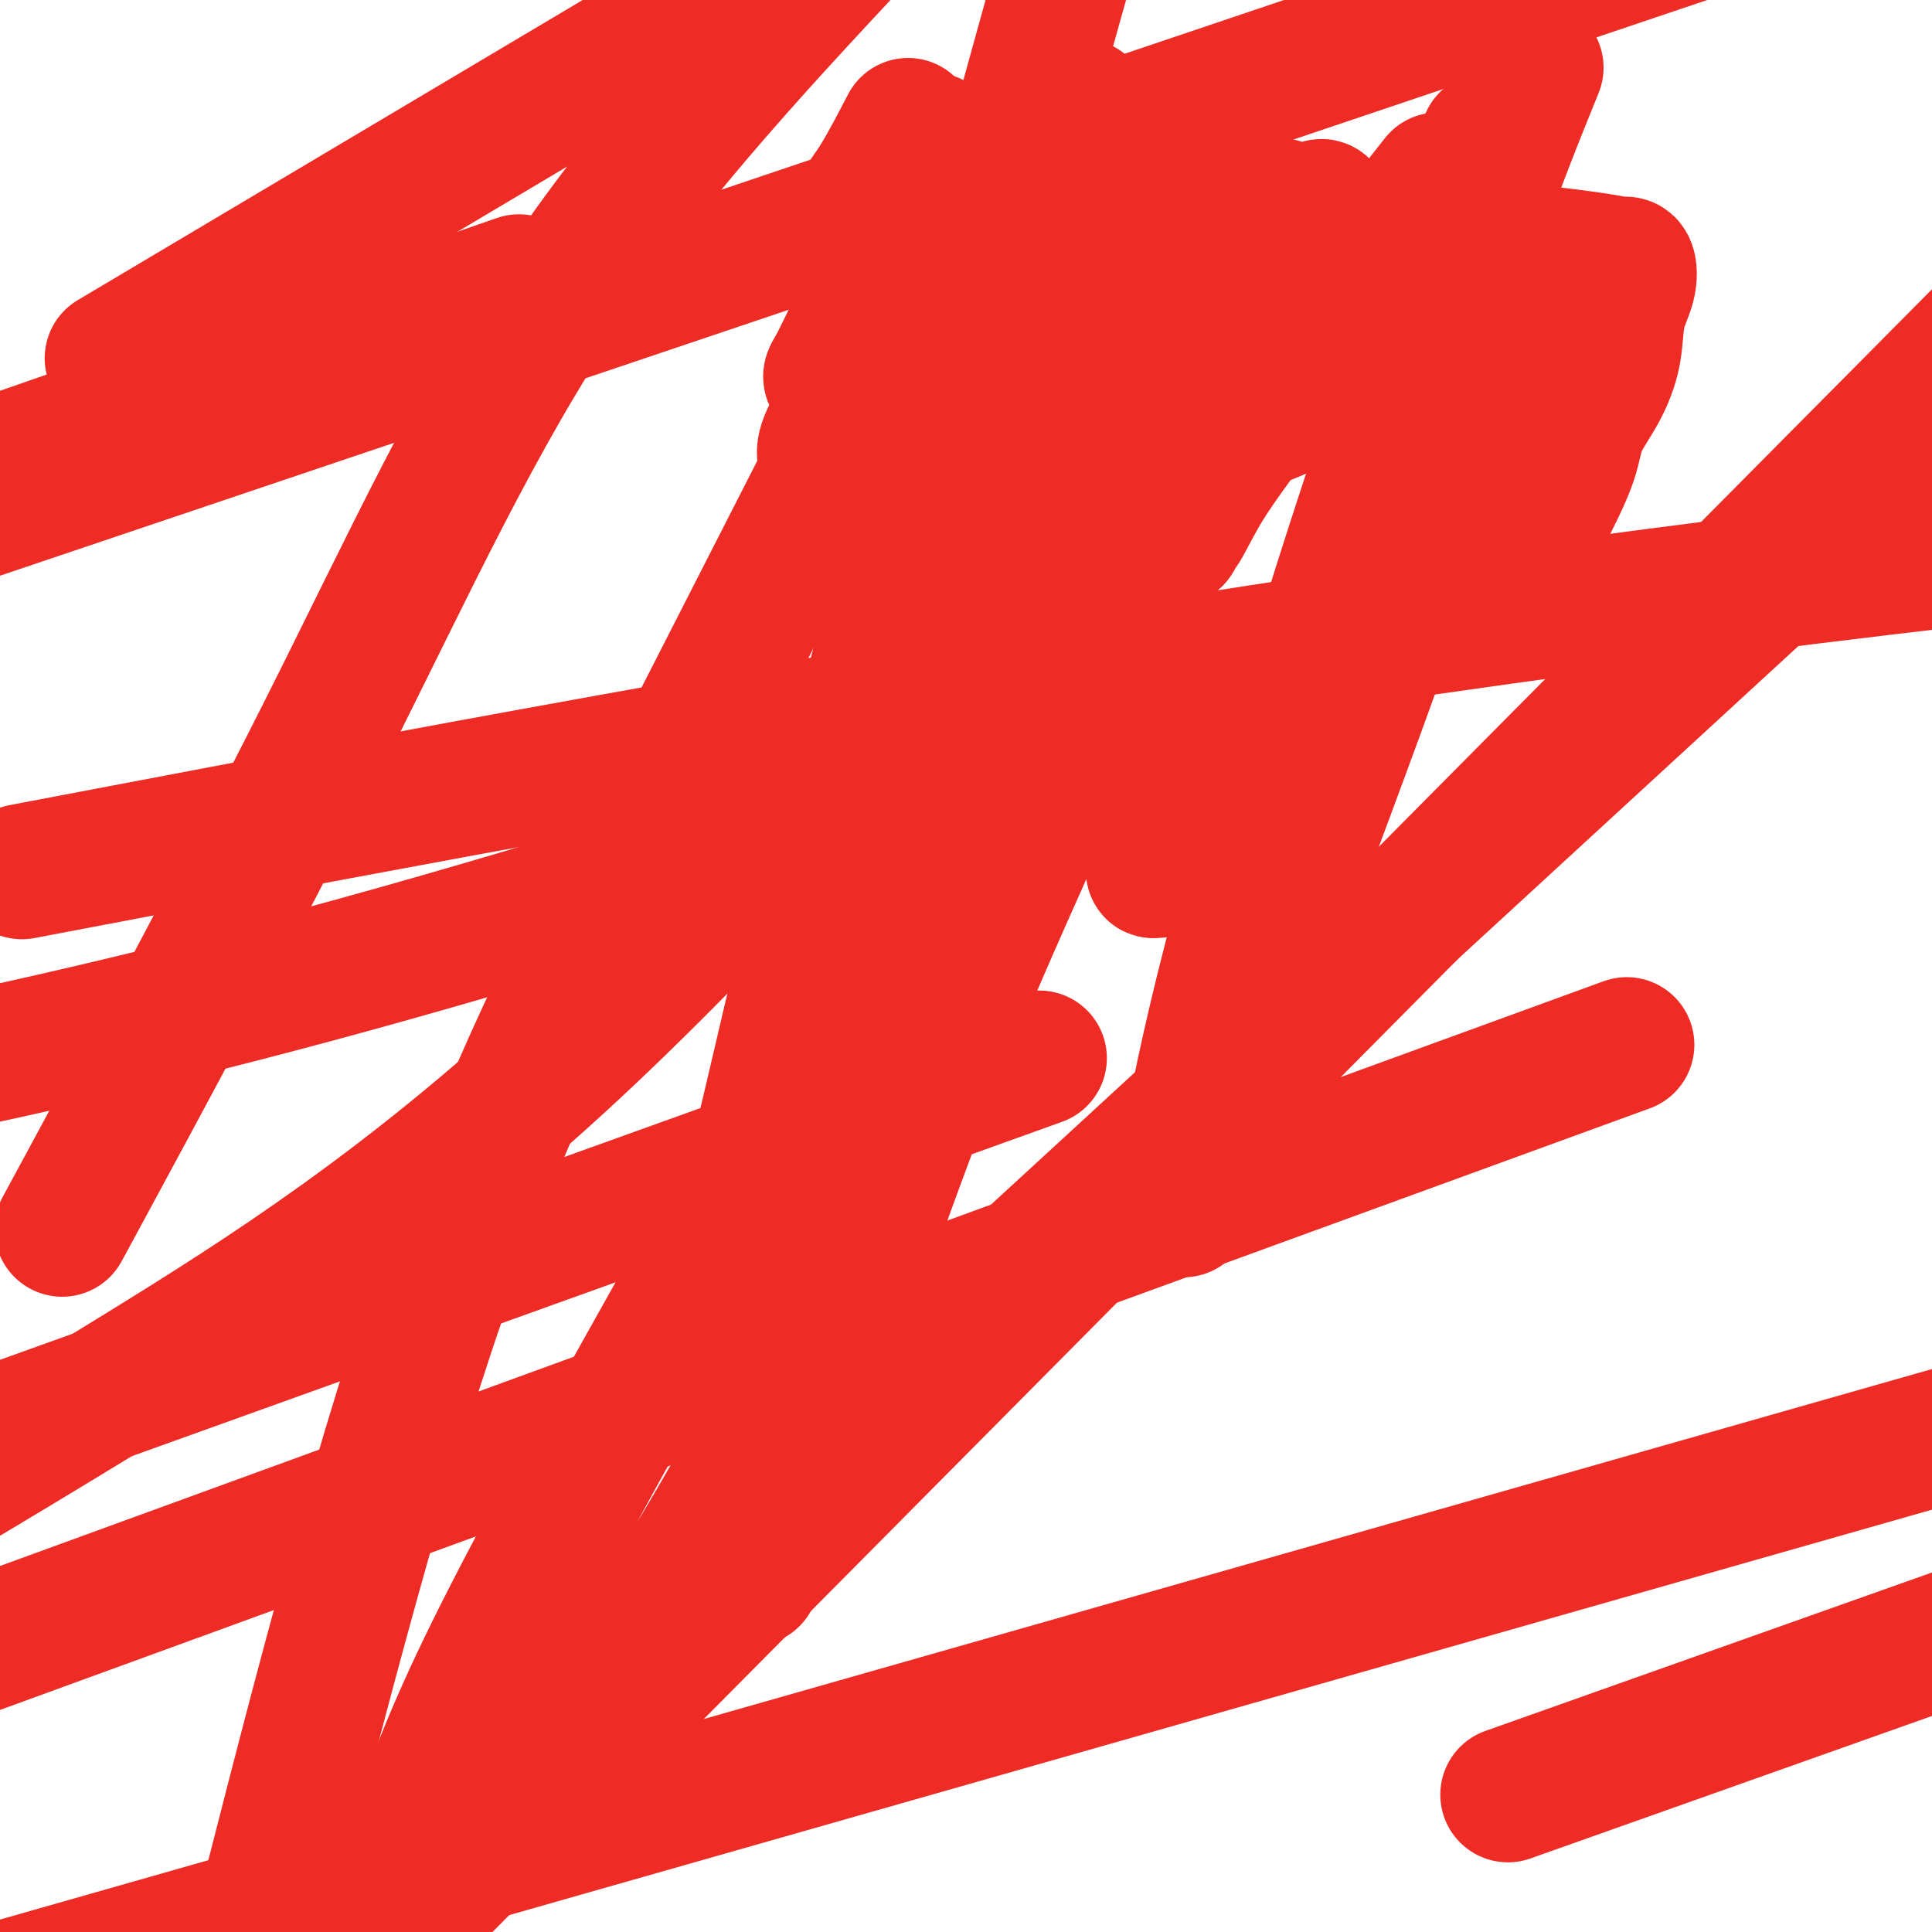
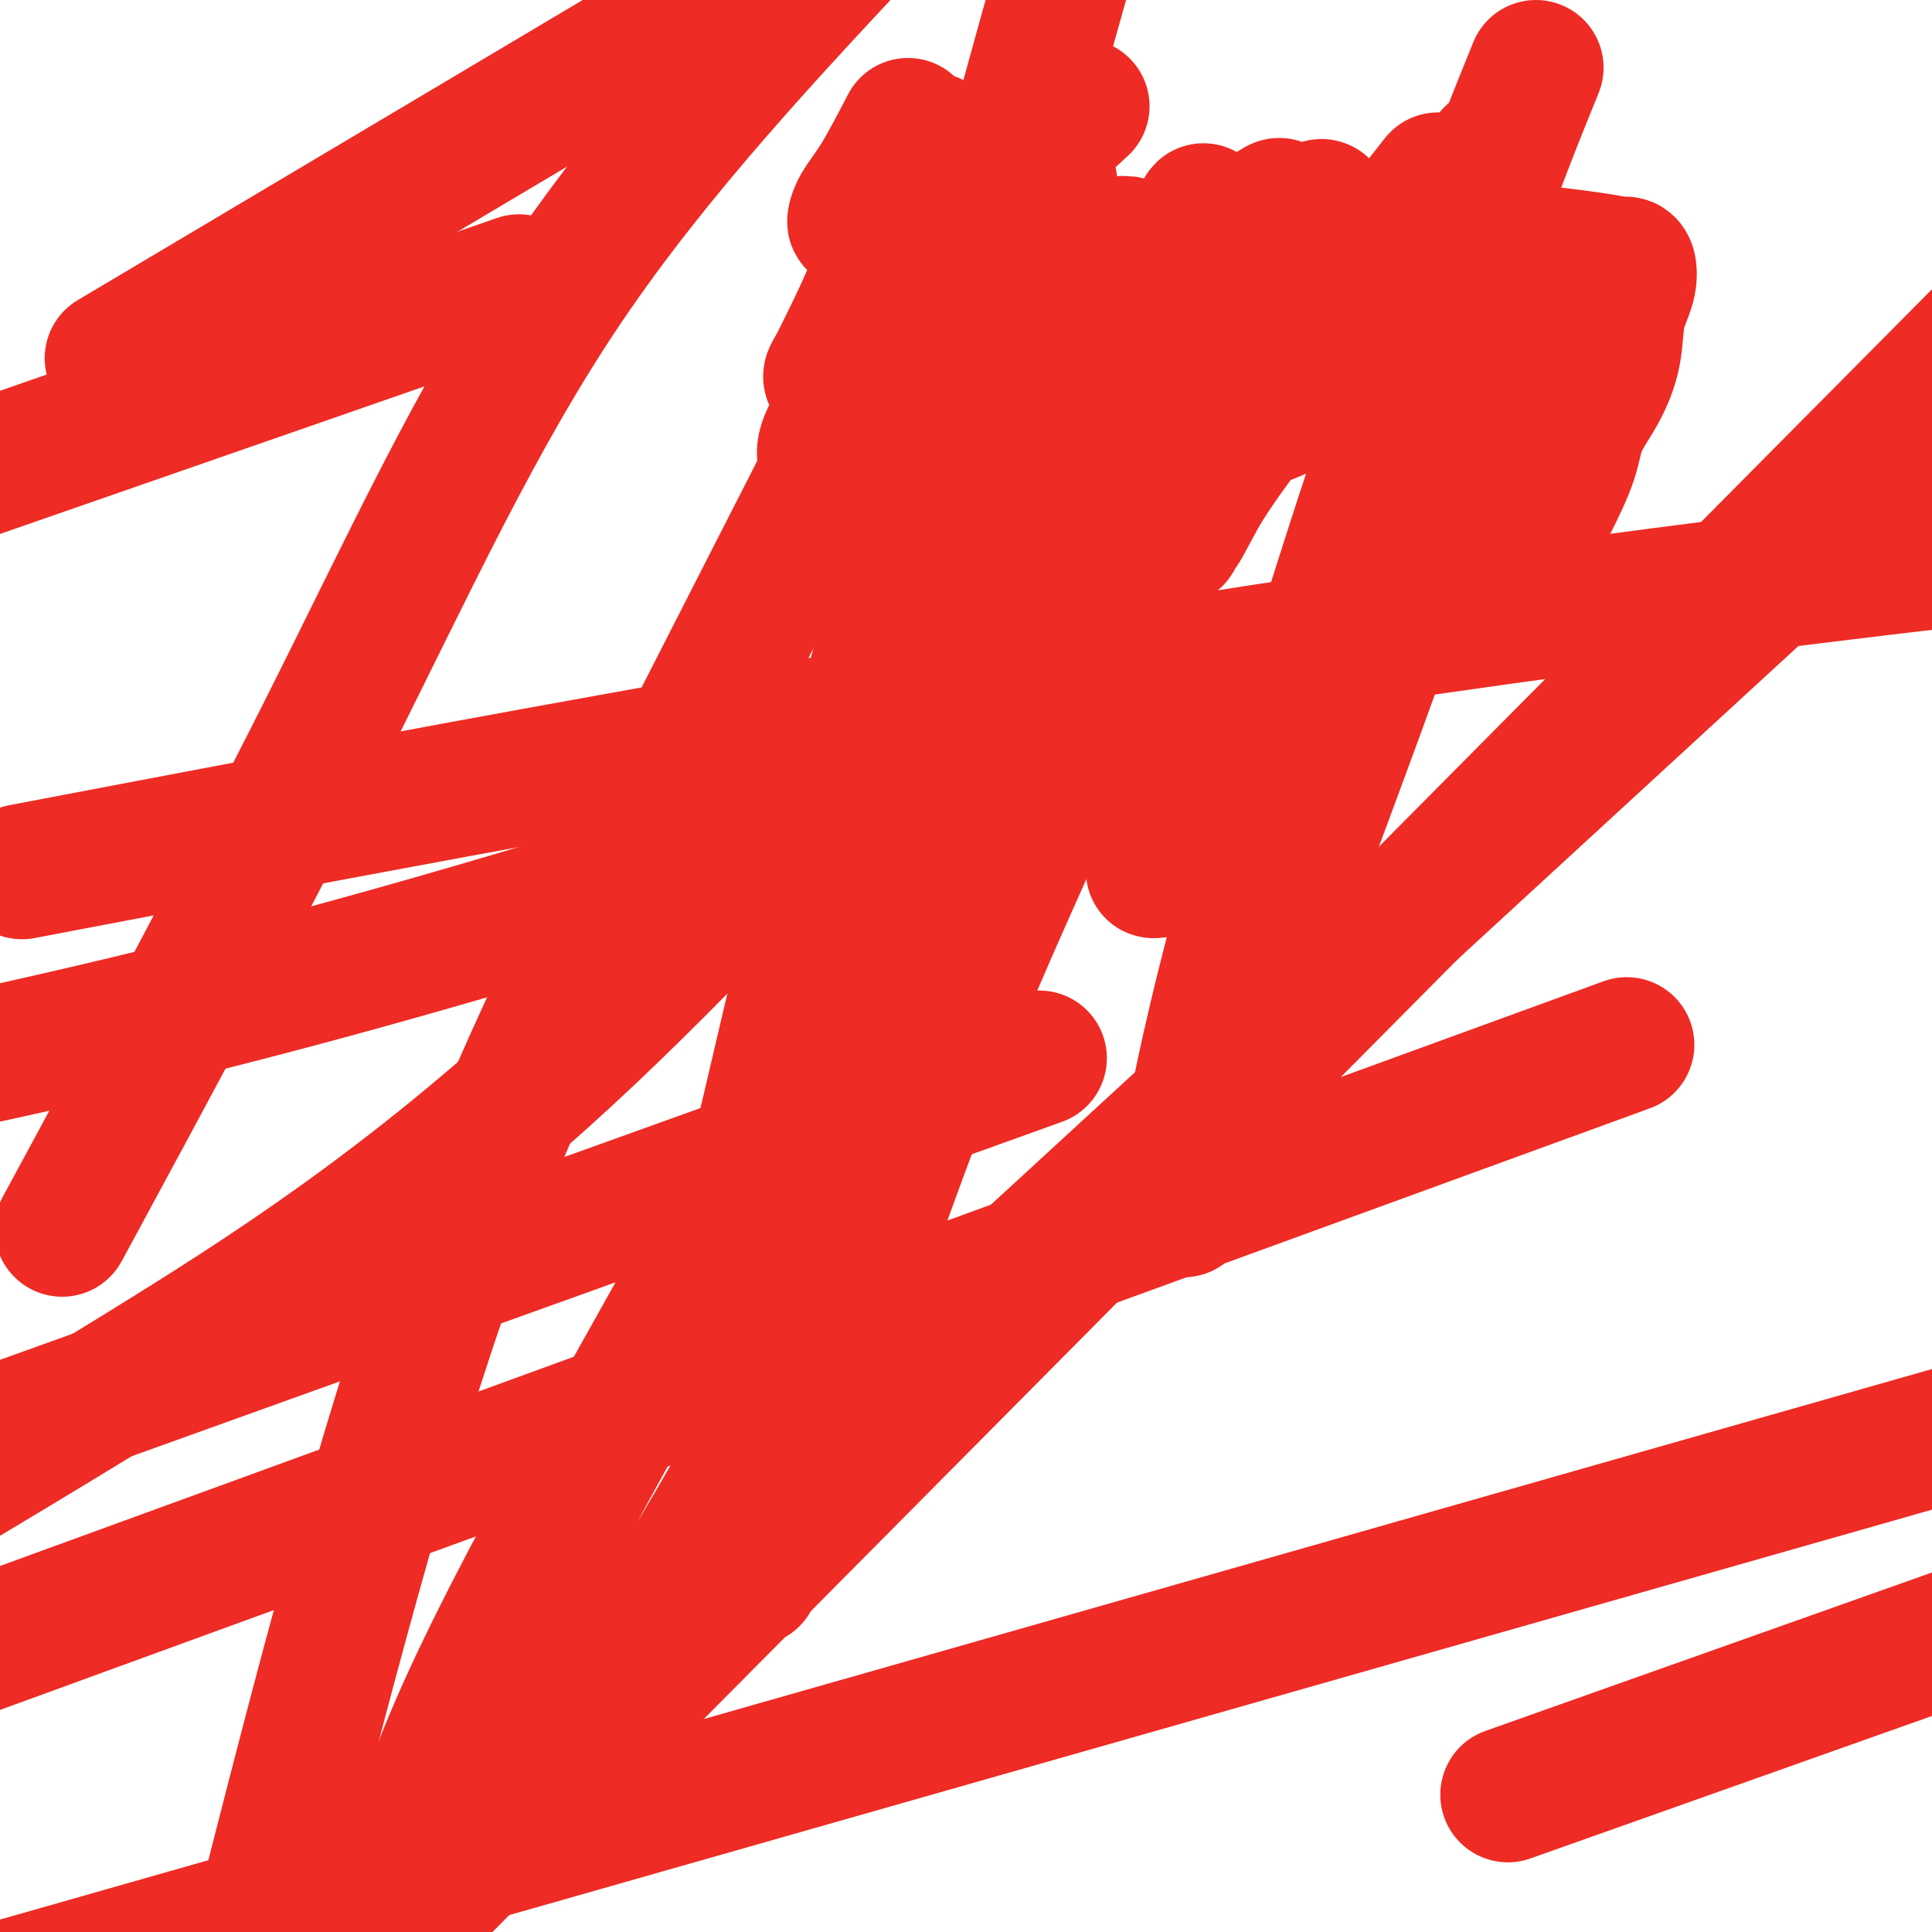
<svg xmlns="http://www.w3.org/2000/svg" viewBox="0 0 400 400" version="1.1">
  <g fill="none" stroke="#EE2B24" stroke-width="28" stroke-linecap="round" stroke-linejoin="round">
    <path d="M275,151c0.000,0.000 -1.000,0.000 -1,0" />
    <path d="M257,141c-0.840,-0.391 -1.679,-0.783 -2,0c-0.321,0.783 -0.123,2.739 0,4c0.123,1.261 0.173,1.826 0,3c-0.173,1.174 -0.567,2.958 -1,4c-0.433,1.042 -0.904,1.341 -1,2c-0.096,0.659 0.185,1.679 0,2c-0.185,0.321 -0.834,-0.058 -1,0c-0.166,0.058 0.152,0.552 0,1c-0.152,0.448 -0.774,0.850 -1,2c-0.226,1.150 -0.057,3.048 0,4c0.057,0.952 0.001,0.957 0,1c-0.001,0.043 0.051,0.125 0,-1c-0.051,-1.125 -0.206,-3.457 0,-5c0.206,-1.543 0.773,-2.298 1,-3c0.227,-0.702 0.113,-1.351 0,-2" />
    <path d="M252,153c0.365,-1.753 0.777,-1.137 1,-1c0.223,0.137 0.257,-0.206 0,0c-0.257,0.206 -0.804,0.960 -1,2c-0.196,1.040 -0.042,2.366 -1,4c-0.958,1.634 -3.028,3.575 -4,5c-0.972,1.425 -0.847,2.332 -1,4c-0.153,1.668 -0.583,4.096 -1,5c-0.417,0.904 -0.819,0.284 -1,0c-0.181,-0.284 -0.139,-0.233 0,0c0.139,0.233 0.374,0.648 0,1c-0.374,0.352 -1.359,0.640 -1,-1c0.359,-1.640 2.061,-5.207 3,-8c0.939,-2.793 1.113,-4.812 2,-6c0.887,-1.188 2.486,-1.544 3,-2c0.514,-0.456 -0.058,-1.011 0,-1c0.058,0.011 0.744,0.589 0,2c-0.744,1.411 -2.918,3.656 -4,6c-1.082,2.344 -1.071,4.788 -2,7c-0.929,2.212 -2.799,4.192 -4,6c-1.201,1.808 -1.734,3.443 -2,4c-0.266,0.557 -0.264,0.034 0,0c0.264,-0.034 0.790,0.419 1,0c0.210,-0.419 0.105,-1.709 0,-3" />
    <path d="M240,177c0.375,-0.676 0.812,-0.867 2,-3c1.188,-2.133 3.127,-6.208 4,-8c0.873,-1.792 0.680,-1.301 1,-1c0.320,0.301 1.154,0.410 2,1c0.846,0.590 1.706,1.659 2,3c0.294,1.341 0.024,2.954 0,4c-0.024,1.046 0.199,1.525 0,2c-0.199,0.475 -0.821,0.945 -1,1c-0.179,0.055 0.084,-0.306 1,-1c0.916,-0.694 2.483,-1.720 4,-4c1.517,-2.280 2.982,-5.815 5,-9c2.018,-3.185 4.588,-6.022 6,-8c1.412,-1.978 1.667,-3.097 2,-4c0.333,-0.903 0.743,-1.589 1,-2c0.257,-0.411 0.359,-0.546 1,-1c0.641,-0.454 1.820,-1.227 3,-2" />
    <path d="M273,145c3.673,-4.688 1.355,-0.907 1,0c-0.355,0.907 1.251,-1.061 2,-2c0.749,-0.939 0.639,-0.848 1,-1c0.361,-0.152 1.192,-0.545 2,-1c0.808,-0.455 1.593,-0.971 2,-2c0.407,-1.029 0.436,-2.572 1,-3c0.564,-0.428 1.664,0.257 3,-1c1.336,-1.257 2.909,-4.456 4,-6c1.091,-1.544 1.700,-1.433 2,-2c0.300,-0.567 0.293,-1.814 1,-3c0.707,-1.186 2.130,-2.312 3,-3c0.870,-0.688 1.188,-0.937 2,-2c0.812,-1.063 2.119,-2.941 3,-4c0.881,-1.059 1.337,-1.299 2,-2c0.663,-0.701 1.535,-1.863 2,-3c0.465,-1.137 0.524,-2.249 1,-3c0.476,-0.751 1.370,-1.140 2,-2c0.630,-0.860 0.995,-2.189 1,-3c0.005,-0.811 -0.350,-1.103 0,-2c0.350,-0.897 1.404,-2.397 2,-3c0.596,-0.603 0.734,-0.307 1,-1c0.266,-0.693 0.660,-2.376 1,-4c0.340,-1.624 0.627,-3.191 1,-4c0.373,-0.809 0.832,-0.860 1,-1c0.168,-0.140 0.045,-0.367 0,-1c-0.045,-0.633 -0.012,-1.670 0,-2c0.012,-0.330 0.003,0.049 0,0c-0.003,-0.049 -0.002,-0.524 0,-1" />
    <path d="M314,83c1.550,-4.124 0.425,-0.935 0,0c-0.425,0.935 -0.151,-0.383 0,-1c0.151,-0.617 0.179,-0.532 0,-1c-0.179,-0.468 -0.563,-1.490 -1,-2c-0.437,-0.510 -0.925,-0.507 -1,-1c-0.075,-0.493 0.263,-1.481 0,-2c-0.263,-0.519 -1.127,-0.569 -2,-1c-0.873,-0.431 -1.753,-1.243 -2,-2c-0.247,-0.757 0.140,-1.461 0,-2c-0.140,-0.539 -0.807,-0.914 -1,-1c-0.193,-0.086 0.088,0.118 0,0c-0.088,-0.118 -0.545,-0.557 -1,-1c-0.455,-0.443 -0.907,-0.889 -1,-1c-0.093,-0.111 0.172,0.114 0,0c-0.172,-0.114 -0.781,-0.566 -1,-1c-0.219,-0.434 -0.048,-0.849 0,-1c0.048,-0.151 -0.028,-0.039 0,0c0.028,0.039 0.160,0.003 0,0c-0.160,-0.003 -0.612,0.027 -1,0c-0.388,-0.027 -0.712,-0.110 -1,0c-0.288,0.110 -0.539,0.414 0,0c0.539,-0.414 1.868,-1.547 -1,0c-2.868,1.547 -9.934,5.773 -17,10" />
    <path d="M284,76c-6.619,3.430 -13.667,7.005 -21,10c-7.333,2.995 -14.950,5.411 -21,7c-6.050,1.589 -10.532,2.350 -13,3c-2.468,0.650 -2.922,1.190 -3,1c-0.078,-0.190 0.221,-1.110 1,-2c0.779,-0.890 2.038,-1.750 5,-4c2.962,-2.250 7.628,-5.889 11,-8c3.372,-2.111 5.449,-2.695 8,-4c2.551,-1.305 5.575,-3.330 8,-4c2.425,-0.670 4.250,0.017 5,0c0.750,-0.017 0.424,-0.737 1,-1c0.576,-0.263 2.055,-0.071 3,0c0.945,0.071 1.358,0.019 2,0c0.642,-0.019 1.513,-0.005 2,0c0.487,0.005 0.589,0.001 1,0c0.411,-0.001 1.131,-0.000 2,0c0.869,0.000 1.887,-0.001 3,0c1.113,0.001 2.323,0.004 5,0c2.677,-0.004 6.822,-0.015 9,0c2.178,0.015 2.388,0.055 3,0c0.612,-0.055 1.626,-0.204 2,0c0.374,0.204 0.109,0.762 0,1c-0.109,0.238 -0.063,0.158 0,0c0.063,-0.158 0.144,-0.392 0,0c-0.144,0.392 -0.511,1.412 -1,2c-0.489,0.588 -1.100,0.745 -2,1c-0.900,0.255 -2.088,0.607 -3,1c-0.912,0.393 -1.546,0.827 -2,1c-0.454,0.173 -0.727,0.087 -1,0" />
    <path d="M288,80c-1.402,0.493 -0.909,0.226 -1,0c-0.091,-0.226 -0.768,-0.410 -1,-1c-0.232,-0.590 -0.020,-1.586 0,-3c0.020,-1.414 -0.153,-3.247 0,-5c0.153,-1.753 0.632,-3.426 1,-5c0.368,-1.574 0.626,-3.050 1,-4c0.374,-0.950 0.864,-1.373 1,-2c0.136,-0.627 -0.082,-1.456 0,-2c0.082,-0.544 0.464,-0.801 0,-1c-0.464,-0.199 -1.773,-0.340 -3,0c-1.227,0.340 -2.371,1.162 -3,2c-0.629,0.838 -0.743,1.691 -1,2c-0.257,0.309 -0.657,0.074 -1,0c-0.343,-0.074 -0.629,0.014 -1,0c-0.371,-0.014 -0.829,-0.130 -1,-1c-0.171,-0.870 -0.057,-2.496 0,-3c0.057,-0.504 0.057,0.112 0,-1c-0.057,-1.112 -0.169,-3.953 0,-5c0.169,-1.047 0.620,-0.299 0,0c-0.620,0.299 -2.310,0.150 -4,0" />
    <path d="M275,51c-1.032,0.136 -1.612,0.477 -2,1c-0.388,0.523 -0.583,1.229 -1,2c-0.417,0.771 -1.056,1.606 -1,1c0.056,-0.606 0.807,-2.654 1,-4c0.193,-1.346 -0.171,-1.991 0,-3c0.171,-1.009 0.875,-2.383 1,-3c0.125,-0.617 -0.331,-0.479 0,-1c0.331,-0.521 1.449,-1.703 0,-1c-1.449,0.703 -5.466,3.291 -8,5c-2.534,1.709 -3.585,2.538 -4,3c-0.415,0.462 -0.193,0.558 0,0c0.193,-0.558 0.358,-1.771 1,-3c0.642,-1.229 1.760,-2.474 2,-3c0.240,-0.526 -0.397,-0.334 0,-1c0.397,-0.666 1.828,-2.190 0,-1c-1.828,1.190 -6.914,5.095 -12,9" />
    <path d="M252,52c-2.491,1.708 -2.720,2.477 -3,3c-0.280,0.523 -0.612,0.800 -1,1c-0.388,0.200 -0.833,0.324 -1,0c-0.167,-0.324 -0.055,-1.095 0,-2c0.055,-0.905 0.053,-1.944 0,-3c-0.053,-1.056 -0.156,-2.128 0,-3c0.156,-0.872 0.571,-1.545 1,-2c0.429,-0.455 0.872,-0.694 1,-1c0.128,-0.306 -0.060,-0.681 0,-1c0.060,-0.319 0.369,-0.583 0,0c-0.369,0.583 -1.415,2.014 -3,4c-1.585,1.986 -3.707,4.526 -6,7c-2.293,2.474 -4.755,4.883 -7,7c-2.245,2.117 -4.274,3.941 -5,5c-0.726,1.059 -0.150,1.353 0,1c0.150,-0.353 -0.125,-1.352 0,-3c0.125,-1.648 0.649,-3.944 1,-6c0.351,-2.056 0.529,-3.873 1,-5c0.471,-1.127 1.236,-1.563 2,-2" />
    <path d="M232,52c0.657,-2.567 0.301,-1.485 0,-1c-0.301,0.485 -0.545,0.371 0,0c0.545,-0.371 1.879,-1.000 1,0c-0.879,1.000 -3.972,3.630 -5,5c-1.028,1.370 0.008,1.480 0,2c-0.008,0.520 -1.060,1.450 -2,2c-0.940,0.550 -1.770,0.722 -2,1c-0.230,0.278 0.138,0.664 0,1c-0.138,0.336 -0.782,0.622 0,-1c0.782,-1.622 2.990,-5.152 4,-7c1.010,-1.848 0.822,-2.015 1,-2c0.178,0.015 0.720,0.212 1,0c0.280,-0.212 0.296,-0.834 0,0c-0.296,0.834 -0.903,3.125 -2,5c-1.097,1.875 -2.683,3.334 -4,5c-1.317,1.666 -2.363,3.539 -3,5c-0.637,1.461 -0.864,2.509 -1,3c-0.136,0.491 -0.182,0.426 0,0c0.182,-0.426 0.591,-1.213 1,-2" />
    <path d="M221,68c-1.022,0.953 1.924,-4.663 3,-7c1.076,-2.337 0.283,-1.394 0,-1c-0.283,0.394 -0.055,0.238 0,0c0.055,-0.238 -0.063,-0.557 -1,1c-0.937,1.557 -2.692,4.990 -6,11c-3.308,6.010 -8.168,14.597 -11,20c-2.832,5.403 -3.634,7.623 -5,10c-1.366,2.377 -3.294,4.912 -4,6c-0.706,1.088 -0.190,0.731 0,1c0.190,0.269 0.054,1.166 0,1c-0.054,-0.166 -0.025,-1.395 0,-3c0.025,-1.605 0.045,-3.587 0,-5c-0.045,-1.413 -0.156,-2.259 0,-4c0.156,-1.741 0.578,-4.377 1,-6c0.422,-1.623 0.845,-2.232 1,-3c0.155,-0.768 0.041,-1.695 0,-2c-0.041,-0.305 -0.011,0.011 0,0c0.011,-0.011 0.003,-0.349 0,-1c-0.003,-0.651 -0.001,-1.615 0,-1c0.001,0.615 0.000,2.807 0,5" />
    <path d="M199,90c-0.182,1.622 -0.638,3.678 -1,6c-0.362,2.322 -0.631,4.910 -1,6c-0.369,1.090 -0.838,0.680 -1,1c-0.162,0.320 -0.016,1.369 0,2c0.016,0.631 -0.097,0.845 0,0c0.097,-0.845 0.403,-2.748 1,-5c0.597,-2.252 1.483,-4.854 2,-7c0.517,-2.146 0.663,-3.836 1,-5c0.337,-1.164 0.866,-1.800 1,-2c0.134,-0.200 -0.125,0.038 0,0c0.125,-0.038 0.636,-0.351 -2,2c-2.636,2.351 -8.419,7.366 -11,10c-2.581,2.634 -1.959,2.887 -2,3c-0.041,0.113 -0.744,0.087 -1,1c-0.256,0.913 -0.065,2.765 0,1c0.065,-1.765 0.003,-7.146 0,-11c-0.003,-3.854 0.052,-6.180 0,-9c-0.052,-2.820 -0.210,-6.133 0,-8c0.210,-1.867 0.788,-2.288 1,-3c0.212,-0.712 0.057,-1.717 0,-2c-0.057,-0.283 -0.015,0.155 0,0c0.015,-0.155 0.004,-0.901 0,-1c-0.004,-0.099 -0.002,0.451 0,1" />
    <path d="M186,70c-2.327,-1.222 -8.143,11.222 -11,17c-2.857,5.778 -2.754,4.889 -3,5c-0.246,0.111 -0.839,1.222 -1,2c-0.161,0.778 0.111,1.222 0,1c-0.111,-0.222 -0.604,-1.109 0,-3c0.604,-1.891 2.305,-4.786 4,-8c1.695,-3.214 3.385,-6.746 5,-10c1.615,-3.254 3.156,-6.231 4,-8c0.844,-1.769 0.991,-2.331 1,-3c0.009,-0.669 -0.121,-1.445 0,-2c0.121,-0.555 0.493,-0.888 1,-1c0.507,-0.112 1.149,-0.004 1,0c-0.149,0.004 -1.090,-0.097 -2,1c-0.910,1.097 -1.789,3.391 -3,5c-1.211,1.609 -2.753,2.532 -4,4c-1.247,1.468 -2.198,3.480 -3,5c-0.802,1.520 -1.456,2.549 -2,3c-0.544,0.451 -0.978,0.326 -1,0c-0.022,-0.326 0.369,-0.852 1,-2c0.631,-1.148 1.503,-2.918 3,-6c1.497,-3.082 3.619,-7.476 5,-11c1.381,-3.524 2.019,-6.179 3,-8c0.981,-1.821 2.304,-2.808 3,-4c0.696,-1.192 0.764,-2.590 1,-4c0.236,-1.410 0.639,-2.831 1,-4c0.361,-1.169 0.681,-2.084 1,-3" />
    <path d="M190,36c3.044,-7.289 2.156,-4.511 2,-4c-0.156,0.511 0.422,-1.244 1,-3" />
    <path d="M184,37c0.401,-0.631 0.802,-1.263 0,0c-0.802,1.263 -2.807,4.419 -4,6c-1.193,1.581 -1.574,1.587 -2,2c-0.426,0.413 -0.898,1.235 -1,1c-0.102,-0.235 0.165,-1.525 1,-3c0.835,-1.475 2.239,-3.136 4,-6c1.761,-2.864 3.881,-6.932 6,-11" />
    <path d="M196,40c0.370,-0.941 0.740,-1.883 0,0c-0.740,1.883 -2.589,6.589 -4,10c-1.411,3.411 -2.385,5.526 -3,7c-0.615,1.474 -0.870,2.308 -1,3c-0.130,0.692 -0.134,1.241 0,1c0.134,-0.241 0.407,-1.271 2,-3c1.593,-1.729 4.506,-4.158 9,-9c4.494,-4.842 10.570,-12.098 15,-17c4.430,-4.902 7.215,-7.451 10,-10" />
    <path d="M217,39c0.287,-1.028 0.575,-2.056 0,0c-0.575,2.056 -2.012,7.197 -3,12c-0.988,4.803 -1.528,9.268 -2,11c-0.472,1.732 -0.878,0.730 0,0c0.878,-0.730 3.038,-1.189 5,-2c1.962,-0.811 3.724,-1.972 6,-3c2.276,-1.028 5.064,-1.921 11,-3c5.936,-1.079 15.019,-2.345 27,-3c11.981,-0.655 26.858,-0.701 40,0c13.142,0.701 24.548,2.148 30,3c5.452,0.852 4.952,1.110 5,1c0.048,-0.110 0.646,-0.587 1,0c0.354,0.587 0.463,2.238 0,4c-0.463,1.762 -1.498,3.636 -2,6c-0.502,2.364 -0.472,5.218 -1,8c-0.528,2.782 -1.613,5.492 -3,8c-1.387,2.508 -3.075,4.814 -4,7c-0.925,2.186 -1.088,4.251 -2,7c-0.912,2.749 -2.574,6.180 -4,9c-1.426,2.820 -2.615,5.028 -4,7c-1.385,1.972 -2.967,3.706 -4,5c-1.033,1.294 -1.516,2.147 -2,3" />
-     <path d="M311,119c-3.276,5.520 -1.466,0.319 -1,0c0.466,-0.319 -0.411,4.244 -1,-3c-0.589,-7.244 -0.889,-26.297 -1,-41c-0.111,-14.703 -0.032,-25.058 0,-32c0.032,-6.942 0.016,-10.471 0,-14" />
+     <path d="M311,119c-3.276,5.520 -1.466,0.319 -1,0c-0.589,-7.244 -0.889,-26.297 -1,-41c-0.111,-14.703 -0.032,-25.058 0,-32c0.032,-6.942 0.016,-10.471 0,-14" />
    <path d="M302,52c0.970,-2.466 1.941,-4.933 0,0c-1.941,4.933 -6.793,17.264 -12,32c-5.207,14.736 -10.768,31.877 -17,52c-6.232,20.123 -13.133,43.228 -18,62c-4.867,18.772 -7.698,33.209 -9,41c-1.302,7.791 -1.074,8.934 -1,10c0.074,1.066 -0.005,2.055 0,1c0.005,-1.055 0.095,-4.155 1,-8c0.905,-3.845 2.623,-8.437 10,-28c7.377,-19.563 20.411,-54.097 29,-78c8.589,-23.903 12.733,-37.173 16,-49c3.267,-11.827 5.657,-22.210 7,-27c1.343,-4.790 1.639,-3.988 2,-4c0.361,-0.012 0.786,-0.839 1,-1c0.214,-0.161 0.216,0.343 -1,4c-1.216,3.657 -3.649,10.466 -6,15c-2.351,4.534 -4.621,6.792 -11,23c-6.379,16.208 -16.867,46.367 -22,61c-5.133,14.633 -4.910,13.741 -5,14c-0.090,0.259 -0.493,1.670 -1,2c-0.507,0.330 -1.116,-0.420 0,-5c1.116,-4.580 3.959,-12.991 8,-25c4.041,-12.009 9.280,-27.618 15,-45c5.720,-17.382 11.920,-36.538 17,-51c5.080,-14.462 9.040,-24.231 13,-34" />
    <path d="M294,42c3.229,-4.096 6.459,-8.192 0,0c-6.459,8.192 -22.606,28.672 -32,41c-9.394,12.328 -12.036,16.503 -14,20c-1.964,3.497 -3.251,6.314 -4,7c-0.749,0.686 -0.960,-0.759 -1,0c-0.040,0.759 0.092,3.722 1,-2c0.908,-5.722 2.593,-20.129 4,-29c1.407,-8.871 2.537,-12.205 3,-15c0.463,-2.795 0.259,-5.051 0,-6c-0.259,-0.949 -0.571,-0.589 0,-1c0.571,-0.411 2.027,-1.591 0,4c-2.027,5.591 -7.537,17.953 -14,30c-6.463,12.047 -13.879,23.780 -23,40c-9.121,16.220 -19.946,36.928 -30,56c-10.054,19.072 -19.338,36.509 -25,49c-5.662,12.491 -7.704,20.037 -9,24c-1.296,3.963 -1.846,4.343 -2,5c-0.154,0.657 0.089,1.592 0,2c-0.089,0.408 -0.509,0.288 0,-1c0.509,-1.288 1.947,-3.743 3,-6c1.053,-2.257 1.720,-4.317 6,-13c4.280,-8.683 12.175,-23.990 18,-35c5.825,-11.010 9.582,-17.724 13,-24c3.418,-6.276 6.497,-12.113 9,-16c2.503,-3.887 4.429,-5.825 5,-6c0.571,-0.175 -0.215,1.412 -1,3" />
    <path d="M201,169c-0.812,2.195 -2.343,6.184 -3,9c-0.657,2.816 -0.442,4.460 -3,12c-2.558,7.540 -7.889,20.976 -11,29c-3.111,8.024 -4.001,10.635 -4,10c0.001,-0.635 0.895,-4.515 3,-10c2.105,-5.485 5.422,-12.575 9,-22c3.578,-9.425 7.418,-21.186 12,-34c4.582,-12.814 9.905,-26.680 14,-36c4.095,-9.320 6.961,-14.093 9,-18c2.039,-3.907 3.251,-6.947 4,-8c0.749,-1.053 1.035,-0.117 1,0c-0.035,0.117 -0.393,-0.584 0,-1c0.393,-0.416 1.536,-0.547 1,1c-0.536,1.547 -2.750,4.772 -5,9c-2.250,4.228 -4.537,9.457 -8,16c-3.463,6.543 -8.104,14.398 -12,22c-3.896,7.602 -7.047,14.949 -9,19c-1.953,4.051 -2.706,4.806 -3,5c-0.294,0.194 -0.128,-0.172 0,0c0.128,0.172 0.219,0.880 1,0c0.781,-0.880 2.254,-3.350 5,-9c2.746,-5.650 6.765,-14.479 12,-25c5.235,-10.521 11.684,-22.734 19,-35c7.316,-12.266 15.497,-24.587 22,-34c6.503,-9.413 11.328,-15.919 14,-20c2.672,-4.081 3.192,-5.737 1,-1c-2.192,4.737 -7.096,15.869 -12,27" />
    <path d="M258,75c-4.191,8.279 -9.169,15.978 -16,31c-6.831,15.022 -15.514,37.369 -24,57c-8.486,19.631 -16.775,36.547 -28,66c-11.225,29.453 -25.387,71.443 -31,88c-5.613,16.557 -2.678,7.680 -2,5c0.678,-2.680 -0.901,0.837 0,0c0.901,-0.837 4.281,-6.026 7,-13c2.719,-6.974 4.779,-15.732 8,-27c3.221,-11.268 7.605,-25.047 13,-40c5.395,-14.953 11.800,-31.081 17,-48c5.200,-16.919 9.196,-34.631 13,-47c3.804,-12.369 7.416,-19.396 9,-24c1.584,-4.604 1.139,-6.784 1,-8c-0.139,-1.216 0.028,-1.468 0,-1c-0.028,0.468 -0.253,1.656 -1,4c-0.747,2.344 -2.017,5.843 -4,10c-1.983,4.157 -4.678,8.973 -9,20c-4.322,11.027 -10.271,28.266 -18,48c-7.729,19.734 -17.238,41.964 -21,52c-3.762,10.036 -1.776,7.878 -1,7c0.776,-0.878 0.341,-0.477 0,0c-0.341,0.477 -0.589,1.029 1,-1c1.589,-2.029 5.014,-6.640 9,-15c3.986,-8.360 8.532,-20.468 15,-37c6.468,-16.532 14.857,-37.490 24,-58c9.143,-20.510 19.041,-40.574 26,-54c6.959,-13.426 10.980,-20.213 15,-27" />
    <path d="M261,63c6.970,-13.839 3.896,-7.938 2,-3c-1.896,4.938 -2.613,8.911 -3,10c-0.387,1.089 -0.443,-0.708 -14,25c-13.557,25.708 -40.615,78.919 -58,110c-17.385,31.081 -25.097,40.031 -31,49c-5.903,8.969 -9.995,17.957 -13,23c-3.005,5.043 -4.921,6.141 -3,2c1.921,-4.141 7.680,-13.522 12,-26c4.320,-12.478 7.202,-28.052 16,-64c8.798,-35.948 23.514,-92.271 33,-128c9.486,-35.729 13.743,-50.865 18,-66" />
    <path d="M187,67c4.381,-8.583 8.762,-17.167 0,0c-8.762,17.167 -30.667,60.083 -49,96c-18.333,35.917 -33.095,64.833 -47,105c-13.905,40.167 -26.952,91.583 -40,143" />
    <path d="M146,272c-3.393,7.367 -6.785,14.734 0,0c6.785,-14.734 23.748,-51.570 38,-82c14.252,-30.430 25.794,-54.454 36,-75c10.206,-20.546 19.077,-37.614 24,-47c4.923,-9.386 5.900,-11.090 7,-12c1.100,-0.910 2.325,-1.025 0,4c-2.325,5.025 -8.198,15.191 -14,28c-5.802,12.809 -11.532,28.263 -31,65c-19.468,36.737 -52.676,94.759 -74,133c-21.324,38.241 -30.766,56.702 -37,71c-6.234,14.298 -9.260,24.432 -9,29c0.260,4.568 3.807,3.570 9,0c5.193,-3.570 12.030,-9.711 24,-26c11.970,-16.289 29.071,-42.726 43,-70c13.929,-27.274 24.686,-55.384 34,-83c9.314,-27.616 17.186,-54.738 23,-74c5.814,-19.262 9.571,-30.665 11,-36c1.429,-5.335 0.530,-4.601 0,-4c-0.530,0.601 -0.692,1.070 0,1c0.692,-0.070 2.237,-0.679 -17,22c-19.237,22.679 -59.256,68.644 -94,101c-34.744,32.356 -64.213,51.102 -90,67c-25.787,15.898 -47.894,28.949 -70,42" />
    <path d="M18,245c-4.446,8.214 -8.893,16.429 0,0c8.893,-16.429 31.125,-57.500 49,-93c17.875,-35.500 31.393,-65.429 50,-93c18.607,-27.571 42.304,-52.786 66,-78" />
    <path d="M74,70c29.000,-10.083 58.000,-20.167 0,0c-58.000,20.167 -203.000,70.583 -348,121" />
-     <path d="M22,97c-28.667,9.667 -57.333,19.333 0,0c57.333,-19.333 200.667,-67.667 344,-116" />
    <path d="M295,128c20.511,-7.244 41.022,-14.489 0,0c-41.022,14.489 -143.578,50.711 -230,74c-86.422,23.289 -156.711,33.644 -227,44" />
    <path d="M28,176c-20.333,3.867 -40.667,7.733 0,0c40.667,-7.733 142.333,-27.067 233,-41c90.667,-13.933 170.333,-22.467 250,-31" />
    <path d="M393,300c46.500,-13.250 93.000,-26.500 0,0c-93.000,26.500 -325.500,92.750 -558,159" />
    <path d="M342,361c-25.833,9.167 -51.667,18.333 0,0c51.667,-18.333 180.833,-64.167 310,-110" />
    <path d="M302,229c30.167,-11.000 60.333,-22.000 0,0c-60.333,22.000 -211.167,77.000 -362,132" />
    <path d="M182,231c28.750,-10.333 57.500,-20.667 0,0c-57.500,20.667 -201.250,72.333 -345,124" />
    <path d="M113,369c-32.083,32.333 -64.167,64.667 0,0c64.167,-64.667 224.583,-226.333 385,-388" />
    <path d="M37,66c-11.917,7.083 -23.833,14.167 0,0c23.833,-14.167 83.417,-49.583 143,-85" />
    <path d="M359,127c36.167,-33.250 72.333,-66.500 0,0c-72.333,66.500 -253.167,232.750 -434,399" />
  </g>
</svg>